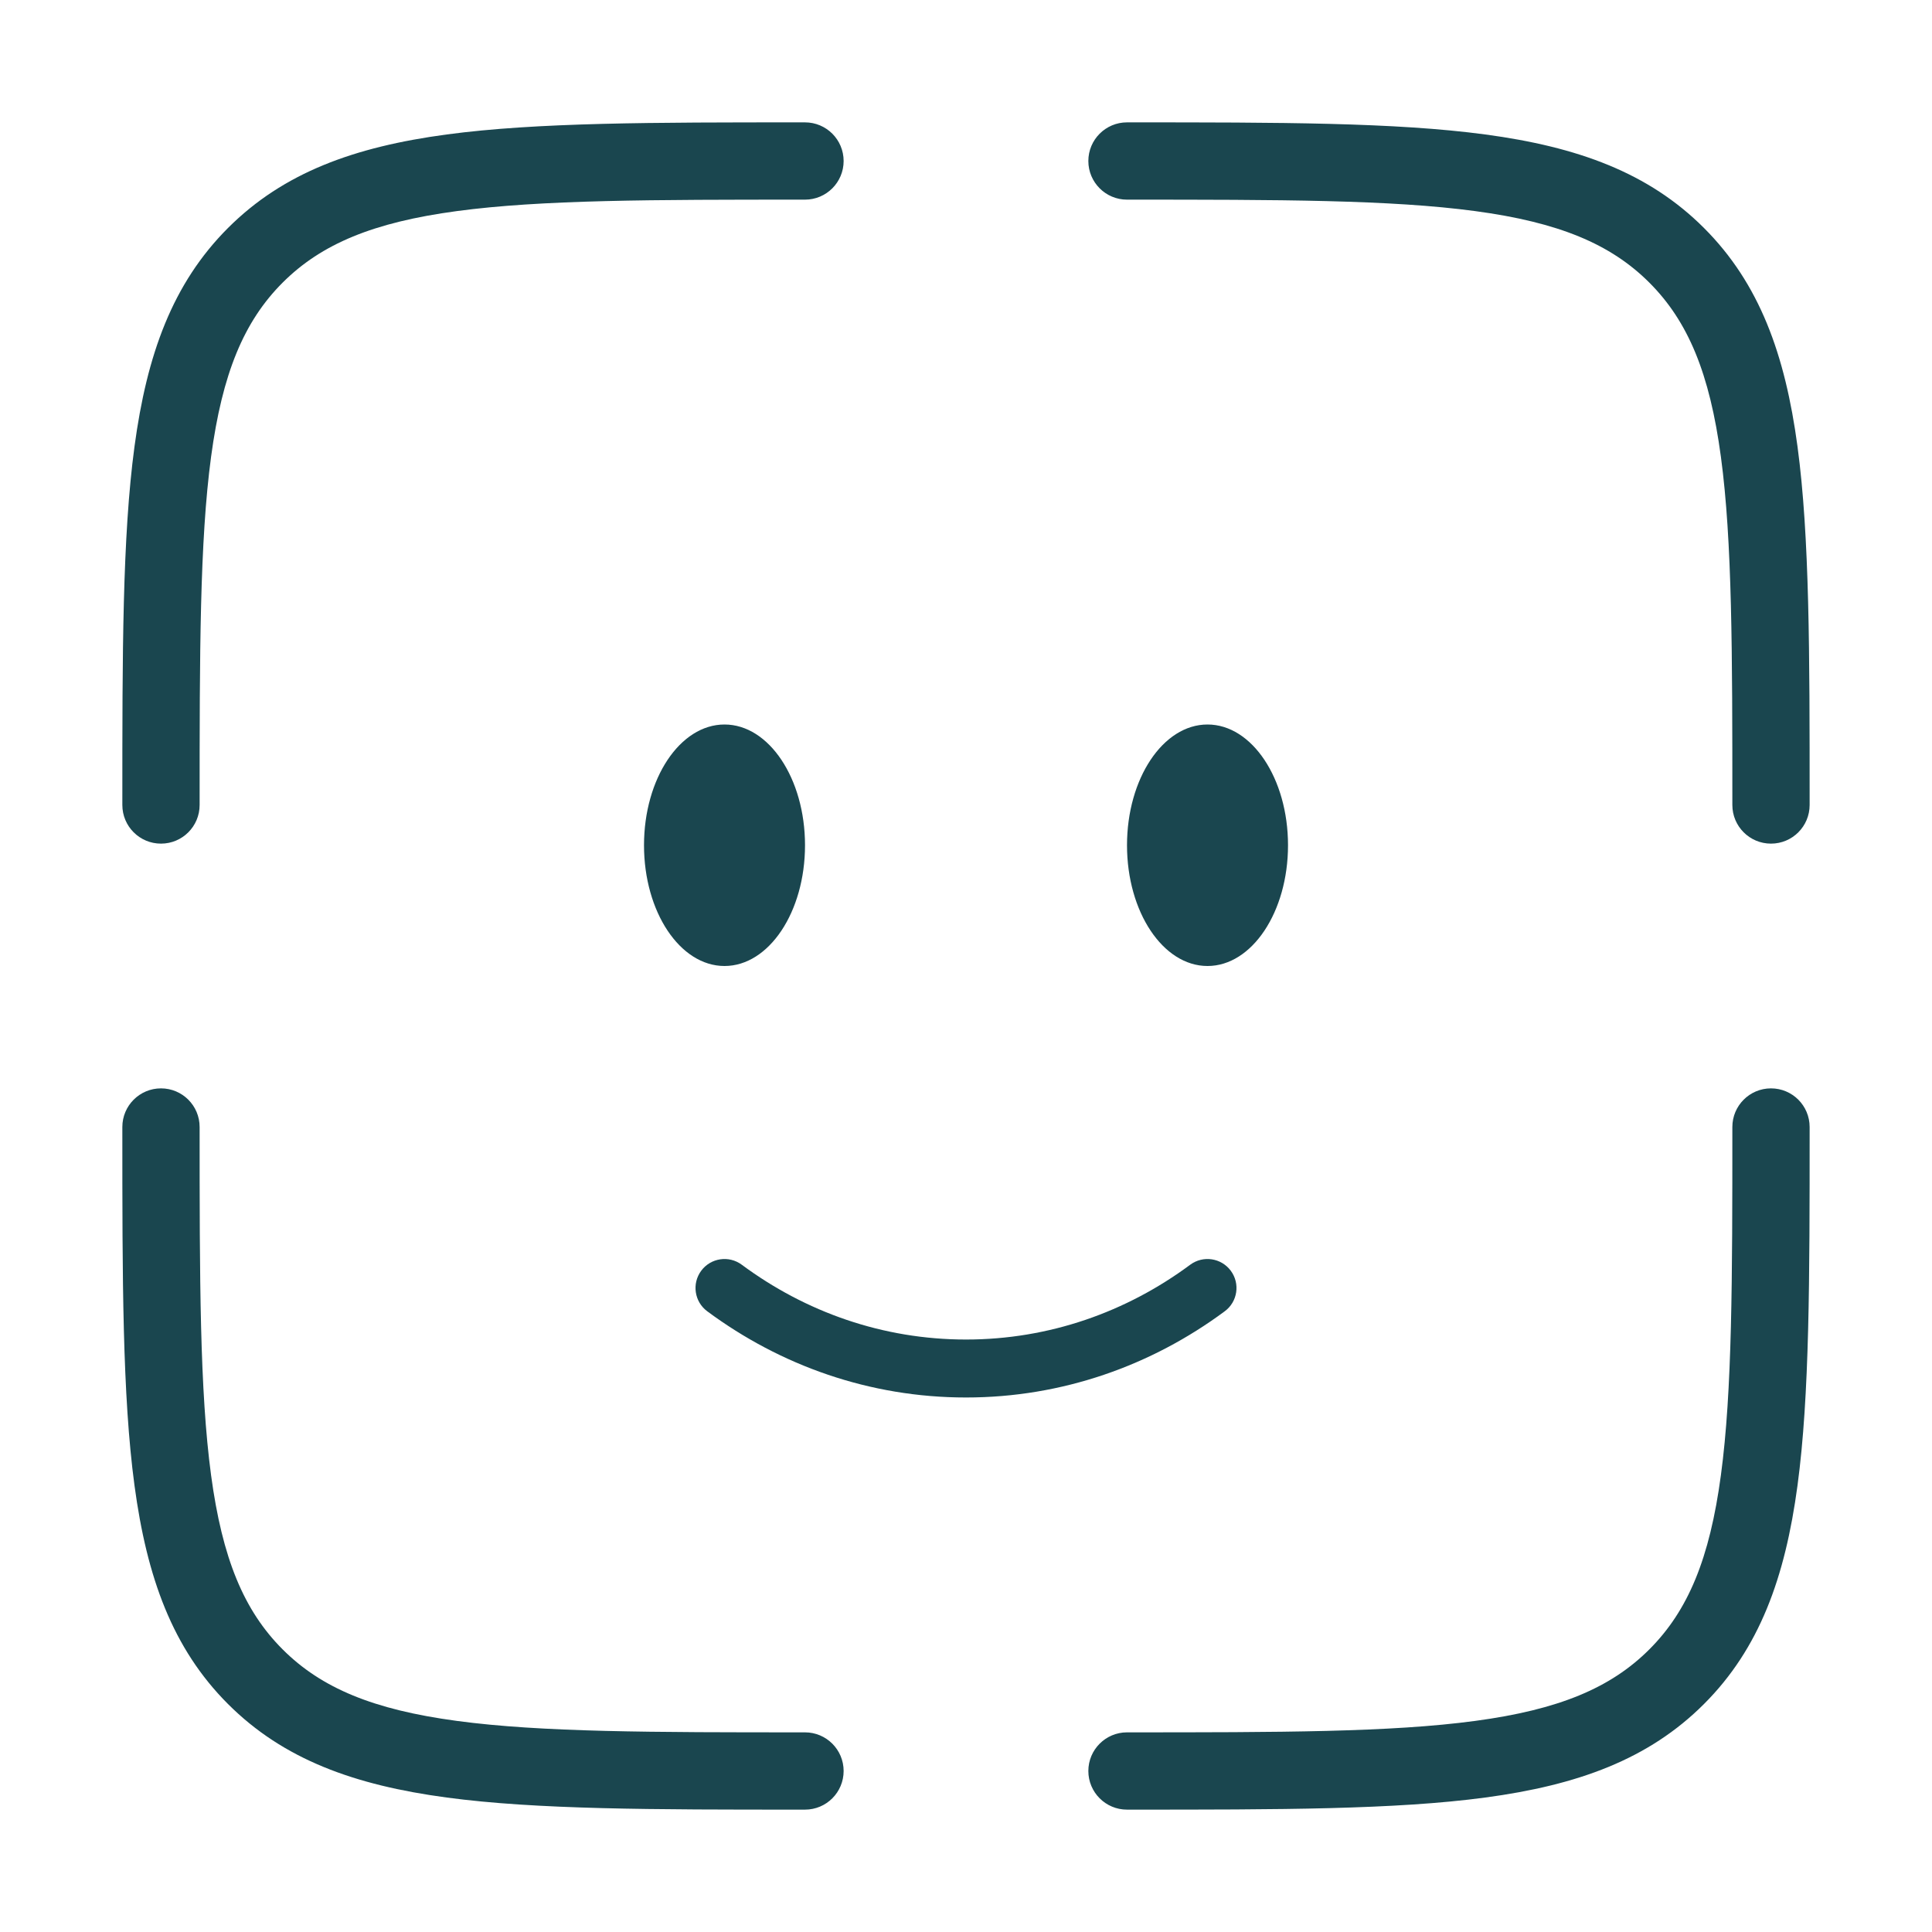
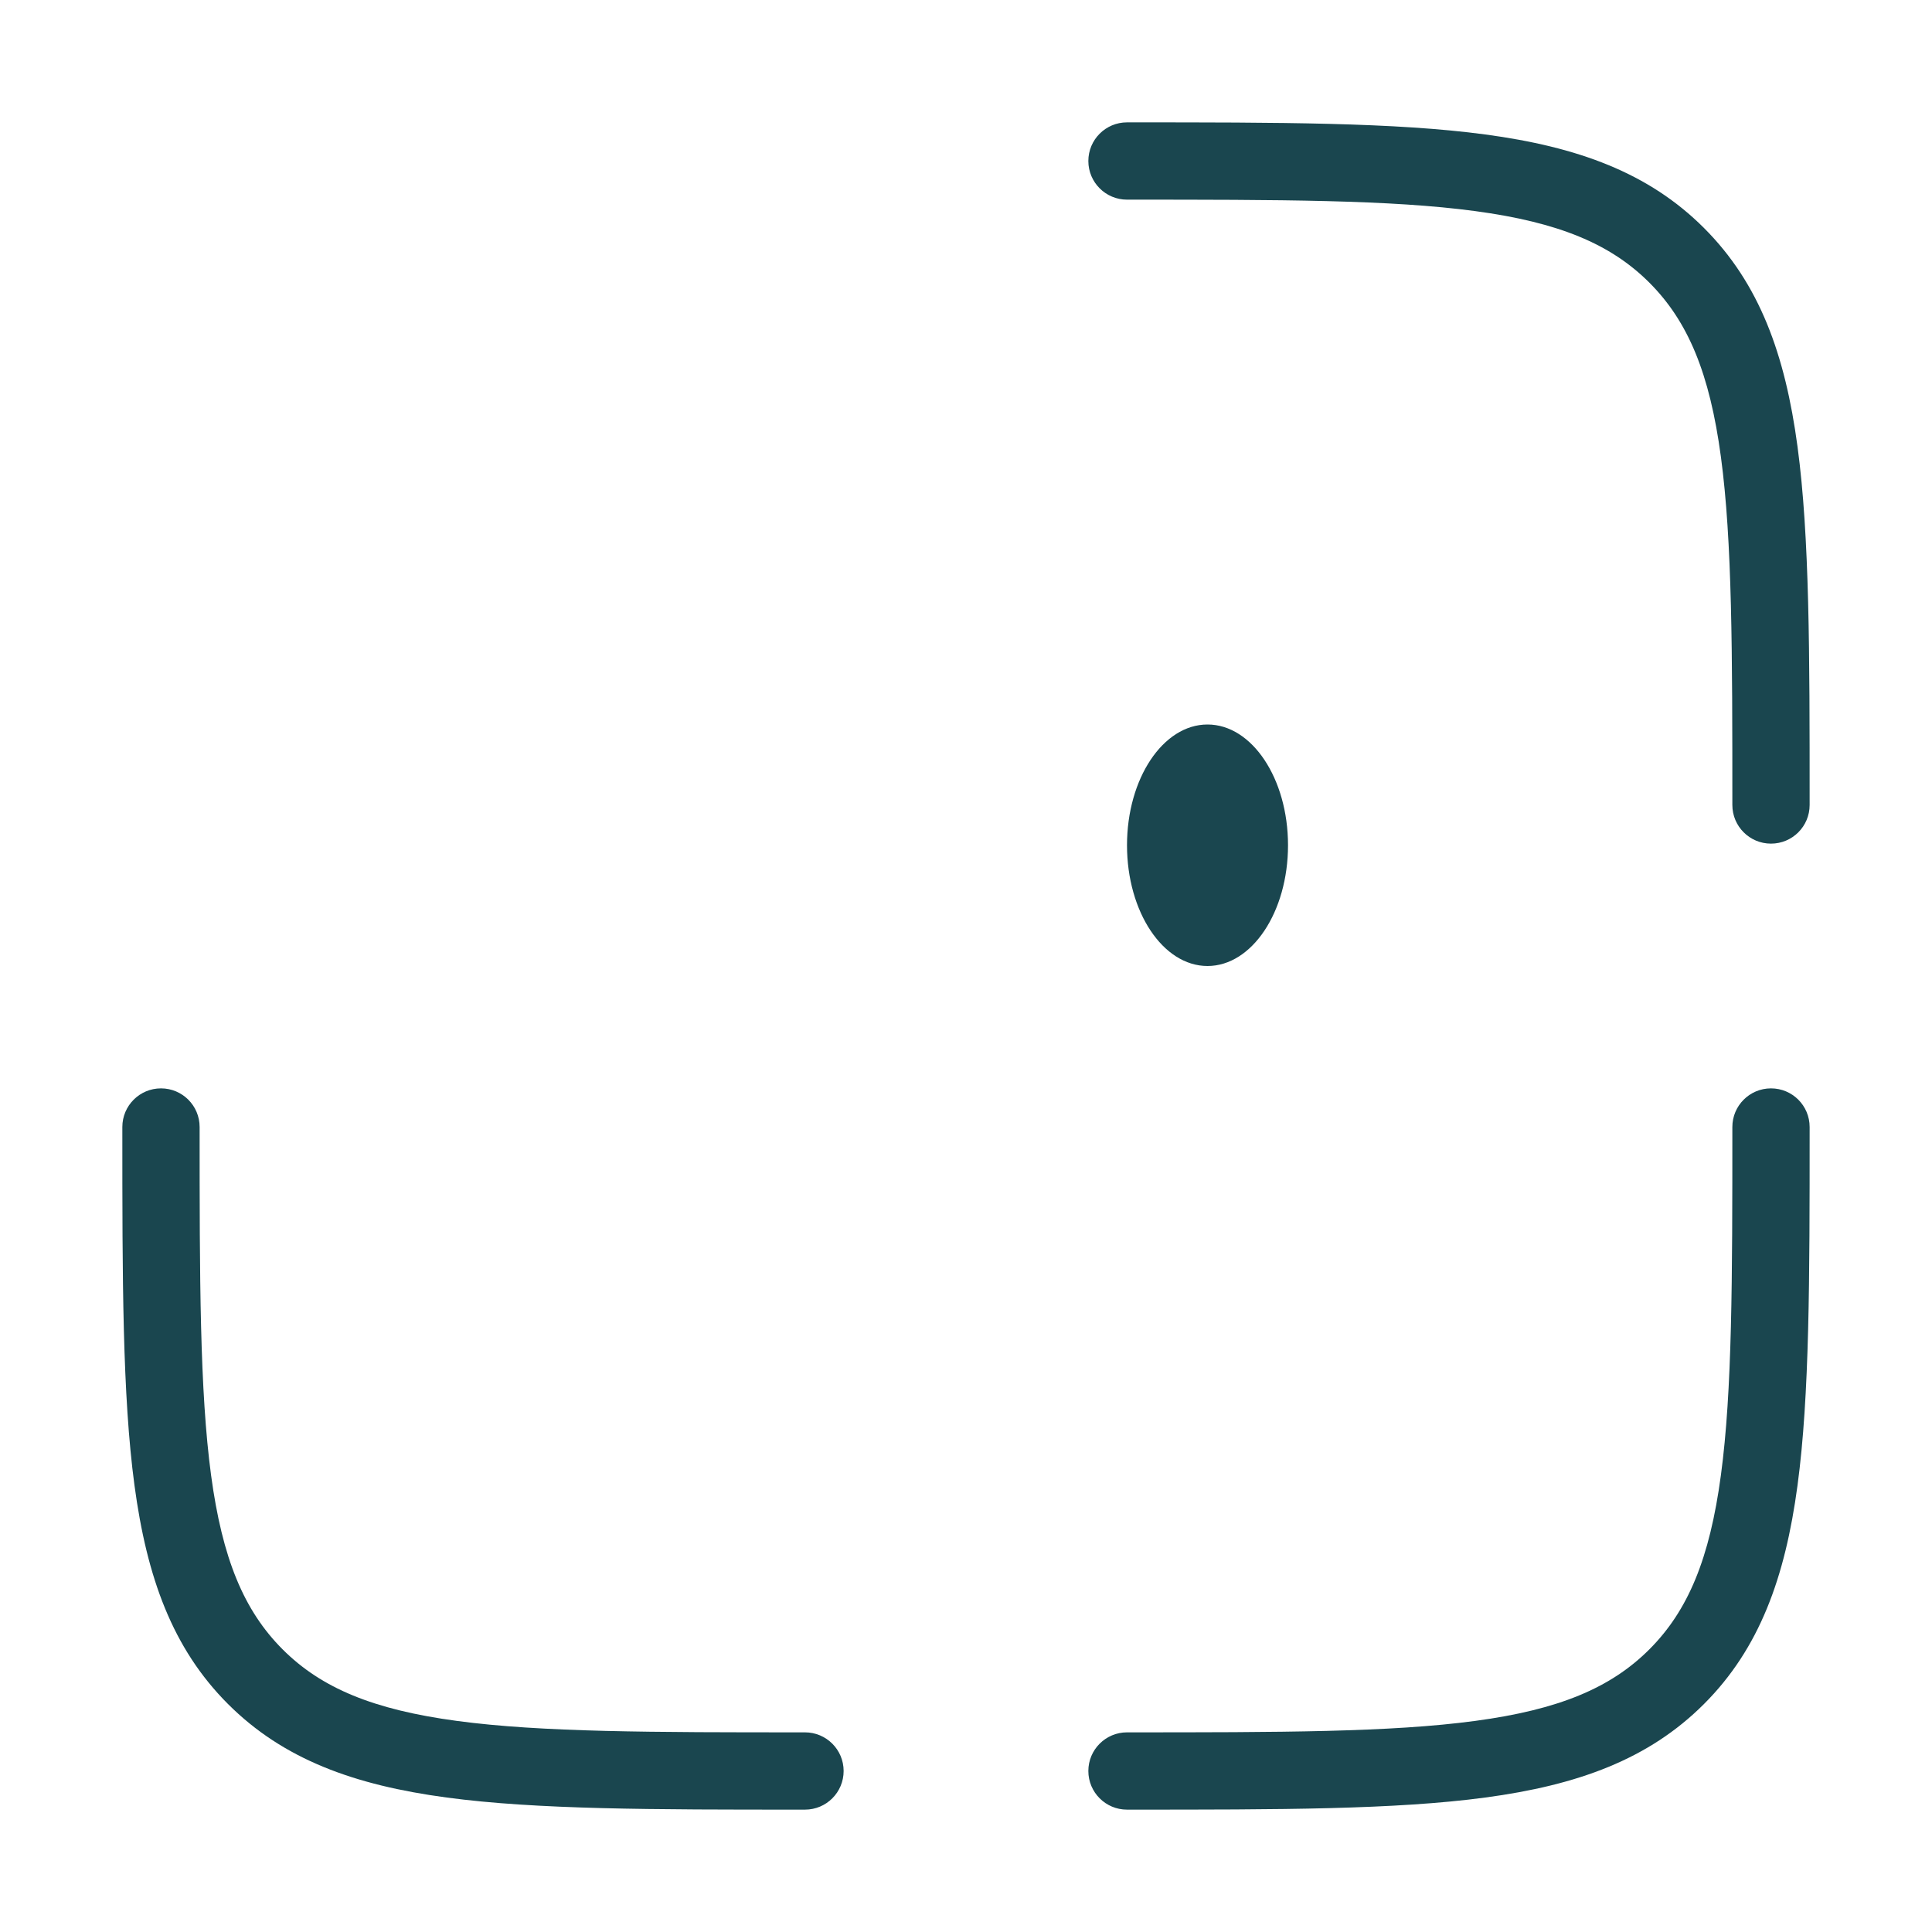
<svg xmlns="http://www.w3.org/2000/svg" width="80" height="80" viewBox="0 0 80 80" fill="none">
  <path d="M53.334 35C53.334 37.761 51.841 40 50 40C48.159 40 46.667 37.761 46.667 35C46.667 32.239 48.159 30 50 30C51.841 30 53.334 32.239 53.334 35Z" fill="#1A464F" />
-   <path d="M33.334 35C33.334 37.761 31.841 40 30 40C28.159 40 26.667 37.761 26.667 35C26.667 32.239 28.159 30 30 30C31.841 30 33.334 32.239 33.334 35Z" fill="#1A464F" />
  <path fill-rule="evenodd" clip-rule="evenodd" d="M73.333 45.067C74.217 45.067 74.933 45.783 74.933 46.667V46.791C74.933 52.971 74.933 57.773 74.431 61.51C73.919 65.318 72.859 68.26 70.559 70.559C70.559 70.559 70.559 70.559 70.559 70.559M70.559 70.559C68.26 72.859 65.318 73.919 61.51 74.431C57.773 74.933 52.971 74.933 46.79 74.933H46.666C45.783 74.933 45.066 74.217 45.066 73.333C45.066 72.45 45.783 71.733 46.666 71.733C52.997 71.733 57.584 71.73 61.084 71.259C64.537 70.795 66.691 69.902 68.296 68.297L68.296 68.297C69.902 66.691 70.795 64.537 71.259 61.084C71.73 57.584 71.733 52.997 71.733 46.667C71.733 45.783 72.449 45.067 73.333 45.067" fill="#1A464F" />
  <path fill-rule="evenodd" clip-rule="evenodd" d="M6.666 45.067C7.55 45.067 8.266 45.783 8.266 46.667C8.266 52.997 8.27 57.584 8.74 61.084C9.205 64.537 10.097 66.691 11.703 68.297L11.703 68.297C13.309 69.903 15.463 70.795 18.916 71.259C22.415 71.73 27.002 71.733 33.333 71.733C34.217 71.733 34.933 72.45 34.933 73.333C34.933 74.217 34.217 74.933 33.333 74.933H33.209C27.029 74.933 22.227 74.933 18.49 74.431C14.681 73.919 11.74 72.859 9.44 70.559C7.141 68.26 6.081 65.318 5.569 61.51C5.066 57.773 5.066 52.971 5.066 46.791L5.066 46.667C5.066 45.783 5.783 45.067 6.666 45.067Z" fill="#1A464F" />
-   <path fill-rule="evenodd" clip-rule="evenodd" d="M33.209 5.067L33.333 5.067C34.217 5.067 34.933 5.783 34.933 6.667C34.933 7.55 34.217 8.267 33.333 8.267C27.002 8.267 22.415 8.27 18.916 8.741C15.463 9.205 13.309 10.098 11.703 11.703C11.703 11.703 11.703 11.703 11.703 11.703M11.703 11.703C10.097 13.309 9.205 15.463 8.74 18.916C8.27 22.416 8.266 27.003 8.266 33.333C8.266 34.217 7.55 34.933 6.666 34.933C5.783 34.933 5.066 34.217 5.066 33.333L5.066 33.209C5.066 27.029 5.066 22.227 5.569 18.49C6.081 14.682 7.141 11.74 9.44 9.441L9.44 9.441C11.74 7.141 14.681 6.081 18.49 5.569C22.227 5.067 27.029 5.067 33.209 5.067" fill="#1A464F" />
  <path fill-rule="evenodd" clip-rule="evenodd" d="M61.084 8.741C57.584 8.27 52.997 8.267 46.666 8.267C45.783 8.267 45.066 7.55 45.066 6.667C45.066 5.783 45.783 5.067 46.666 5.067L46.791 5.067C52.971 5.067 57.773 5.067 61.51 5.569C65.318 6.081 68.26 7.141 70.559 9.441C72.859 11.74 73.919 14.681 74.431 18.49C74.933 22.227 74.933 27.029 74.933 33.209V33.333C74.933 34.217 74.217 34.933 73.333 34.933C72.449 34.933 71.733 34.217 71.733 33.333C71.733 27.003 71.73 22.416 71.259 18.916C70.795 15.463 69.902 13.309 68.296 11.703L68.296 11.703C66.691 10.098 64.537 9.205 61.084 8.741Z" fill="#1A464F" />
-   <path fill-rule="evenodd" clip-rule="evenodd" d="M29.036 52.619C29.43 52.086 30.182 51.975 30.714 52.369C33.354 54.326 36.553 55.467 40 55.467C43.447 55.467 46.646 54.326 49.285 52.369C49.818 51.975 50.569 52.086 50.964 52.619C51.359 53.151 51.247 53.903 50.714 54.297C47.684 56.543 43.989 57.867 40 57.867C36.011 57.867 32.315 56.543 29.285 54.297C28.753 53.903 28.641 53.151 29.036 52.619Z" fill="#1A464F" />
</svg>